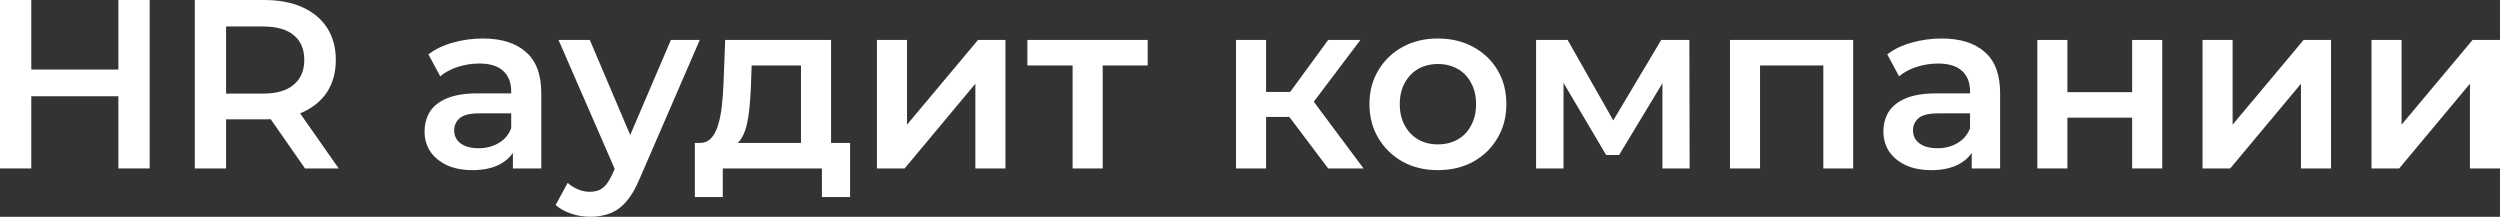
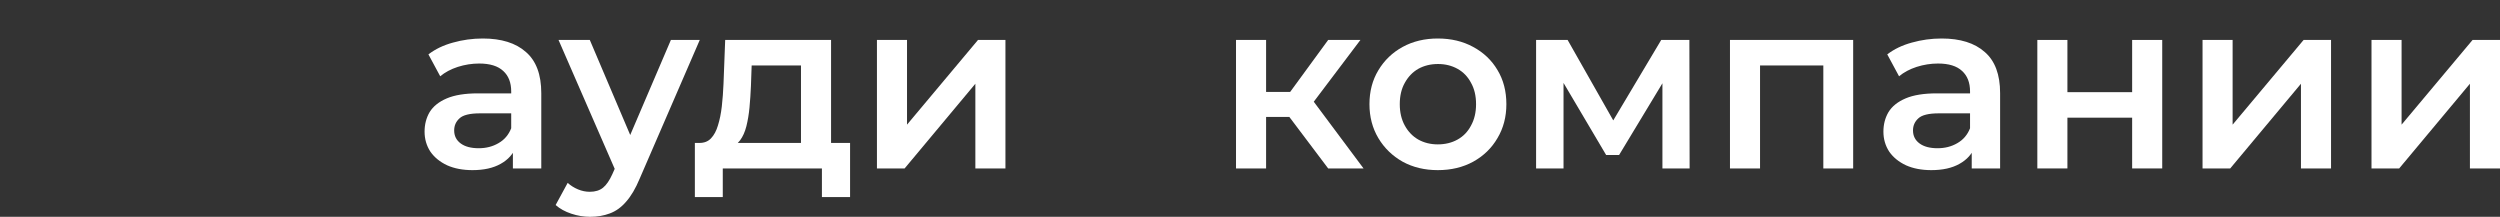
<svg xmlns="http://www.w3.org/2000/svg" viewBox="0 0 207.785 18.021" fill="none">
  <rect x="0" y="0" width="207.785" height="18.021" fill="#333333" stroke="none" />
  <path d="M197.105 14V3.32H199.605V10.36L205.505 3.32H207.785V14H205.285V6.96L199.405 14H197.105Z" fill="white" />
  <path d="M183.062 14V3.32H185.562V10.36L191.462 3.32H193.742V14H191.242V6.96L185.362 14H183.062Z" fill="white" />
  <path d="M169.331 14V3.32H171.831V7.66H177.211V3.32H179.711V14H177.211V9.78H171.831V14H169.331Z" fill="white" />
  <path d="M163.878 14V11.84L163.738 11.38V7.6C163.738 6.867 163.518 6.3 163.078 5.9C162.638 5.487 161.971 5.28 161.078 5.28C160.478 5.28 159.884 5.374 159.298 5.56C158.724 5.747 158.238 6.007 157.838 6.34L156.858 4.52C157.431 4.08 158.111 3.754 158.898 3.54C159.698 3.314 160.524 3.2 161.378 3.2C162.924 3.2 164.118 3.574 164.958 4.32C165.811 5.054 166.237 6.194 166.237 7.74V14H163.878ZM160.518 14.14C159.717 14.14 159.018 14.007 158.418 13.74C157.818 13.46 157.351 13.08 157.018 12.6C156.698 12.107 156.538 11.554 156.538 10.94C156.538 10.34 156.678 9.8 156.958 9.32C157.251 8.84 157.724 8.46 158.378 8.18C159.031 7.9 159.898 7.76 160.978 7.76H164.078V9.42H161.158C160.304 9.42 159.731 9.56 159.438 9.84C159.144 10.107 158.997 10.44 158.997 10.84C158.997 11.294 159.178 11.654 159.538 11.92C159.898 12.187 160.398 12.32 161.038 12.32C161.651 12.32 162.198 12.18 162.678 11.9C163.171 11.62 163.524 11.207 163.738 10.66L164.158 12.16C163.918 12.787 163.484 13.274 162.857 13.62C162.244 13.967 161.464 14.14 160.518 14.14Z" fill="white" />
  <path d="M143.785 14V3.32H154.024V14H151.544V4.86L152.124 5.44H145.705L146.284 4.86V14H143.785Z" fill="white" />
  <path d="M127.671 14V3.32H130.291L134.591 10.9H133.551L138.071 3.32H140.411L140.431 14H138.171V6L138.571 6.26L134.571 12.88H133.491L129.471 6.08L129.951 5.96V14H127.671Z" fill="white" />
  <path d="M119.501 14.14C118.408 14.14 117.435 13.907 116.581 13.44C115.728 12.96 115.055 12.307 114.561 11.48C114.068 10.654 113.821 9.714 113.821 8.66C113.821 7.594 114.068 6.654 114.561 5.84C115.055 5.014 115.728 4.367 116.581 3.9C117.435 3.434 118.408 3.2 119.501 3.2C120.608 3.2 121.588 3.434 122.441 3.9C123.308 4.367 123.981 5.007 124.461 5.82C124.955 6.634 125.201 7.58 125.201 8.66C125.201 9.714 124.955 10.654 124.461 11.48C123.981 12.307 123.308 12.96 122.441 13.44C121.588 13.907 120.608 14.14 119.501 14.14ZM119.501 12C120.115 12 120.661 11.867 121.141 11.6C121.621 11.334 121.995 10.947 122.261 10.44C122.541 9.934 122.681 9.34 122.681 8.66C122.681 7.967 122.541 7.374 122.261 6.88C121.995 6.374 121.621 5.987 121.141 5.72C120.661 5.454 120.121 5.32 119.521 5.32C118.908 5.32 118.361 5.454 117.881 5.72C117.415 5.987 117.041 6.374 116.761 6.88C116.481 7.374 116.341 7.967 116.341 8.66C116.341 9.34 116.481 9.934 116.761 10.44C117.041 10.947 117.415 11.334 117.881 11.6C118.361 11.867 118.901 12 119.501 12Z" fill="white" />
  <path d="M110.39 14L106.53 8.88L108.57 7.62L113.33 14H110.39ZM102.73 14V3.32H105.23V14H102.73ZM104.49 9.72V7.64H108.11V9.72H104.49ZM108.81 8.96L106.47 8.68L110.39 3.32H113.07L108.81 8.96Z" fill="white" />
-   <path d="M89.149 14V4.84L89.729 5.44H85.389V3.32H95.389V5.44H91.069L91.649 4.84V14H89.149Z" fill="white" />
  <path d="M72.886 14V3.32H75.386V10.36L81.286 3.32H83.566V14H81.066V6.96L75.186 14H72.886Z" fill="white" />
  <path d="M66.573 12.84V5.44H62.473L62.413 7.16C62.387 7.774 62.346 8.367 62.293 8.94C62.24 9.5 62.153 10.02 62.033 10.5C61.913 10.967 61.74 11.354 61.513 11.66C61.286 11.967 60.987 12.167 60.613 12.26L58.133 11.88C58.533 11.88 58.853 11.754 59.093 11.5C59.347 11.234 59.54 10.874 59.673 10.42C59.82 9.954 59.926 9.427 59.993 8.84C60.06 8.24 60.106 7.62 60.133 6.98L60.273 3.32H69.073V12.84H66.573ZM57.753 16.38V11.88H70.653V16.38H68.313V14H60.073V16.38H57.753Z" fill="white" />
  <path d="M49.041 18.02C48.521 18.02 48.001 17.934 47.481 17.76C46.961 17.587 46.528 17.347 46.181 17.04L47.181 15.2C47.435 15.427 47.721 15.607 48.041 15.74C48.361 15.874 48.688 15.94 49.021 15.94C49.474 15.94 49.841 15.827 50.121 15.6C50.401 15.374 50.661 14.994 50.901 14.46L51.521 13.06L51.721 12.76L55.761 3.32H58.161L53.161 14.86C52.828 15.66 52.454 16.294 52.041 16.76C51.641 17.227 51.188 17.554 50.681 17.74C50.188 17.927 49.641 18.02 49.041 18.02ZM51.241 14.38L46.421 3.32H49.021L52.941 12.54L51.241 14.38Z" fill="white" />
  <path d="M42.628 14V11.84L42.488 11.38V7.6C42.488 6.867 42.268 6.3 41.828 5.9C41.388 5.487 40.721 5.28 39.827 5.28C39.228 5.28 38.634 5.374 38.048 5.56C37.474 5.747 36.988 6.007 36.588 6.34L35.608 4.52C36.181 4.08 36.861 3.754 37.647 3.54C38.448 3.314 39.274 3.2 40.128 3.2C41.674 3.2 42.868 3.574 43.708 4.32C44.561 5.054 44.988 6.194 44.988 7.74V14H42.628ZM39.268 14.14C38.468 14.14 37.768 14.007 37.167 13.74C36.568 13.46 36.101 13.08 35.768 12.6C35.448 12.107 35.288 11.554 35.288 10.94C35.288 10.34 35.428 9.8 35.707 9.32C36.001 8.84 36.474 8.46 37.128 8.18C37.781 7.9 38.648 7.76 39.728 7.76H42.828V9.42H39.908C39.054 9.42 38.481 9.56 38.188 9.84C37.894 10.107 37.748 10.44 37.748 10.84C37.748 11.294 37.928 11.654 38.288 11.92C38.648 12.187 39.148 12.32 39.788 12.32C40.401 12.32 40.948 12.18 41.428 11.9C41.921 11.62 42.274 11.207 42.488 10.66L42.908 12.16C42.668 12.787 42.234 13.274 41.608 13.62C40.994 13.967 40.214 14.14 39.268 14.14Z" fill="white" />
-   <path d="M16.191 14V0H21.951C23.191 0 24.251 0.2 25.131 0.6C26.025 1 26.711 1.573 27.191 2.32C27.671 3.067 27.911 3.953 27.911 4.98C27.911 6.007 27.671 6.893 27.191 7.64C26.711 8.373 26.025 8.94 25.131 9.34C24.251 9.727 23.191 9.92 21.951 9.92H17.631L18.791 8.74V14H16.191ZM25.351 14L21.811 8.92H24.591L28.151 14H25.351ZM18.791 9.02L17.631 7.78H21.831C22.978 7.78 23.838 7.533 24.411 7.04C24.998 6.547 25.291 5.86 25.291 4.98C25.291 4.087 24.998 3.4 24.411 2.92C23.838 2.44 22.978 2.2 21.831 2.2H17.631L18.791 0.92V9.02Z" fill="white" />
-   <path d="M9.84 0H12.44V14H9.84V0ZM2.6 14H0V0H2.6V14ZM10.04 8H2.38V5.78H10.04V8Z" fill="white" />
</svg>